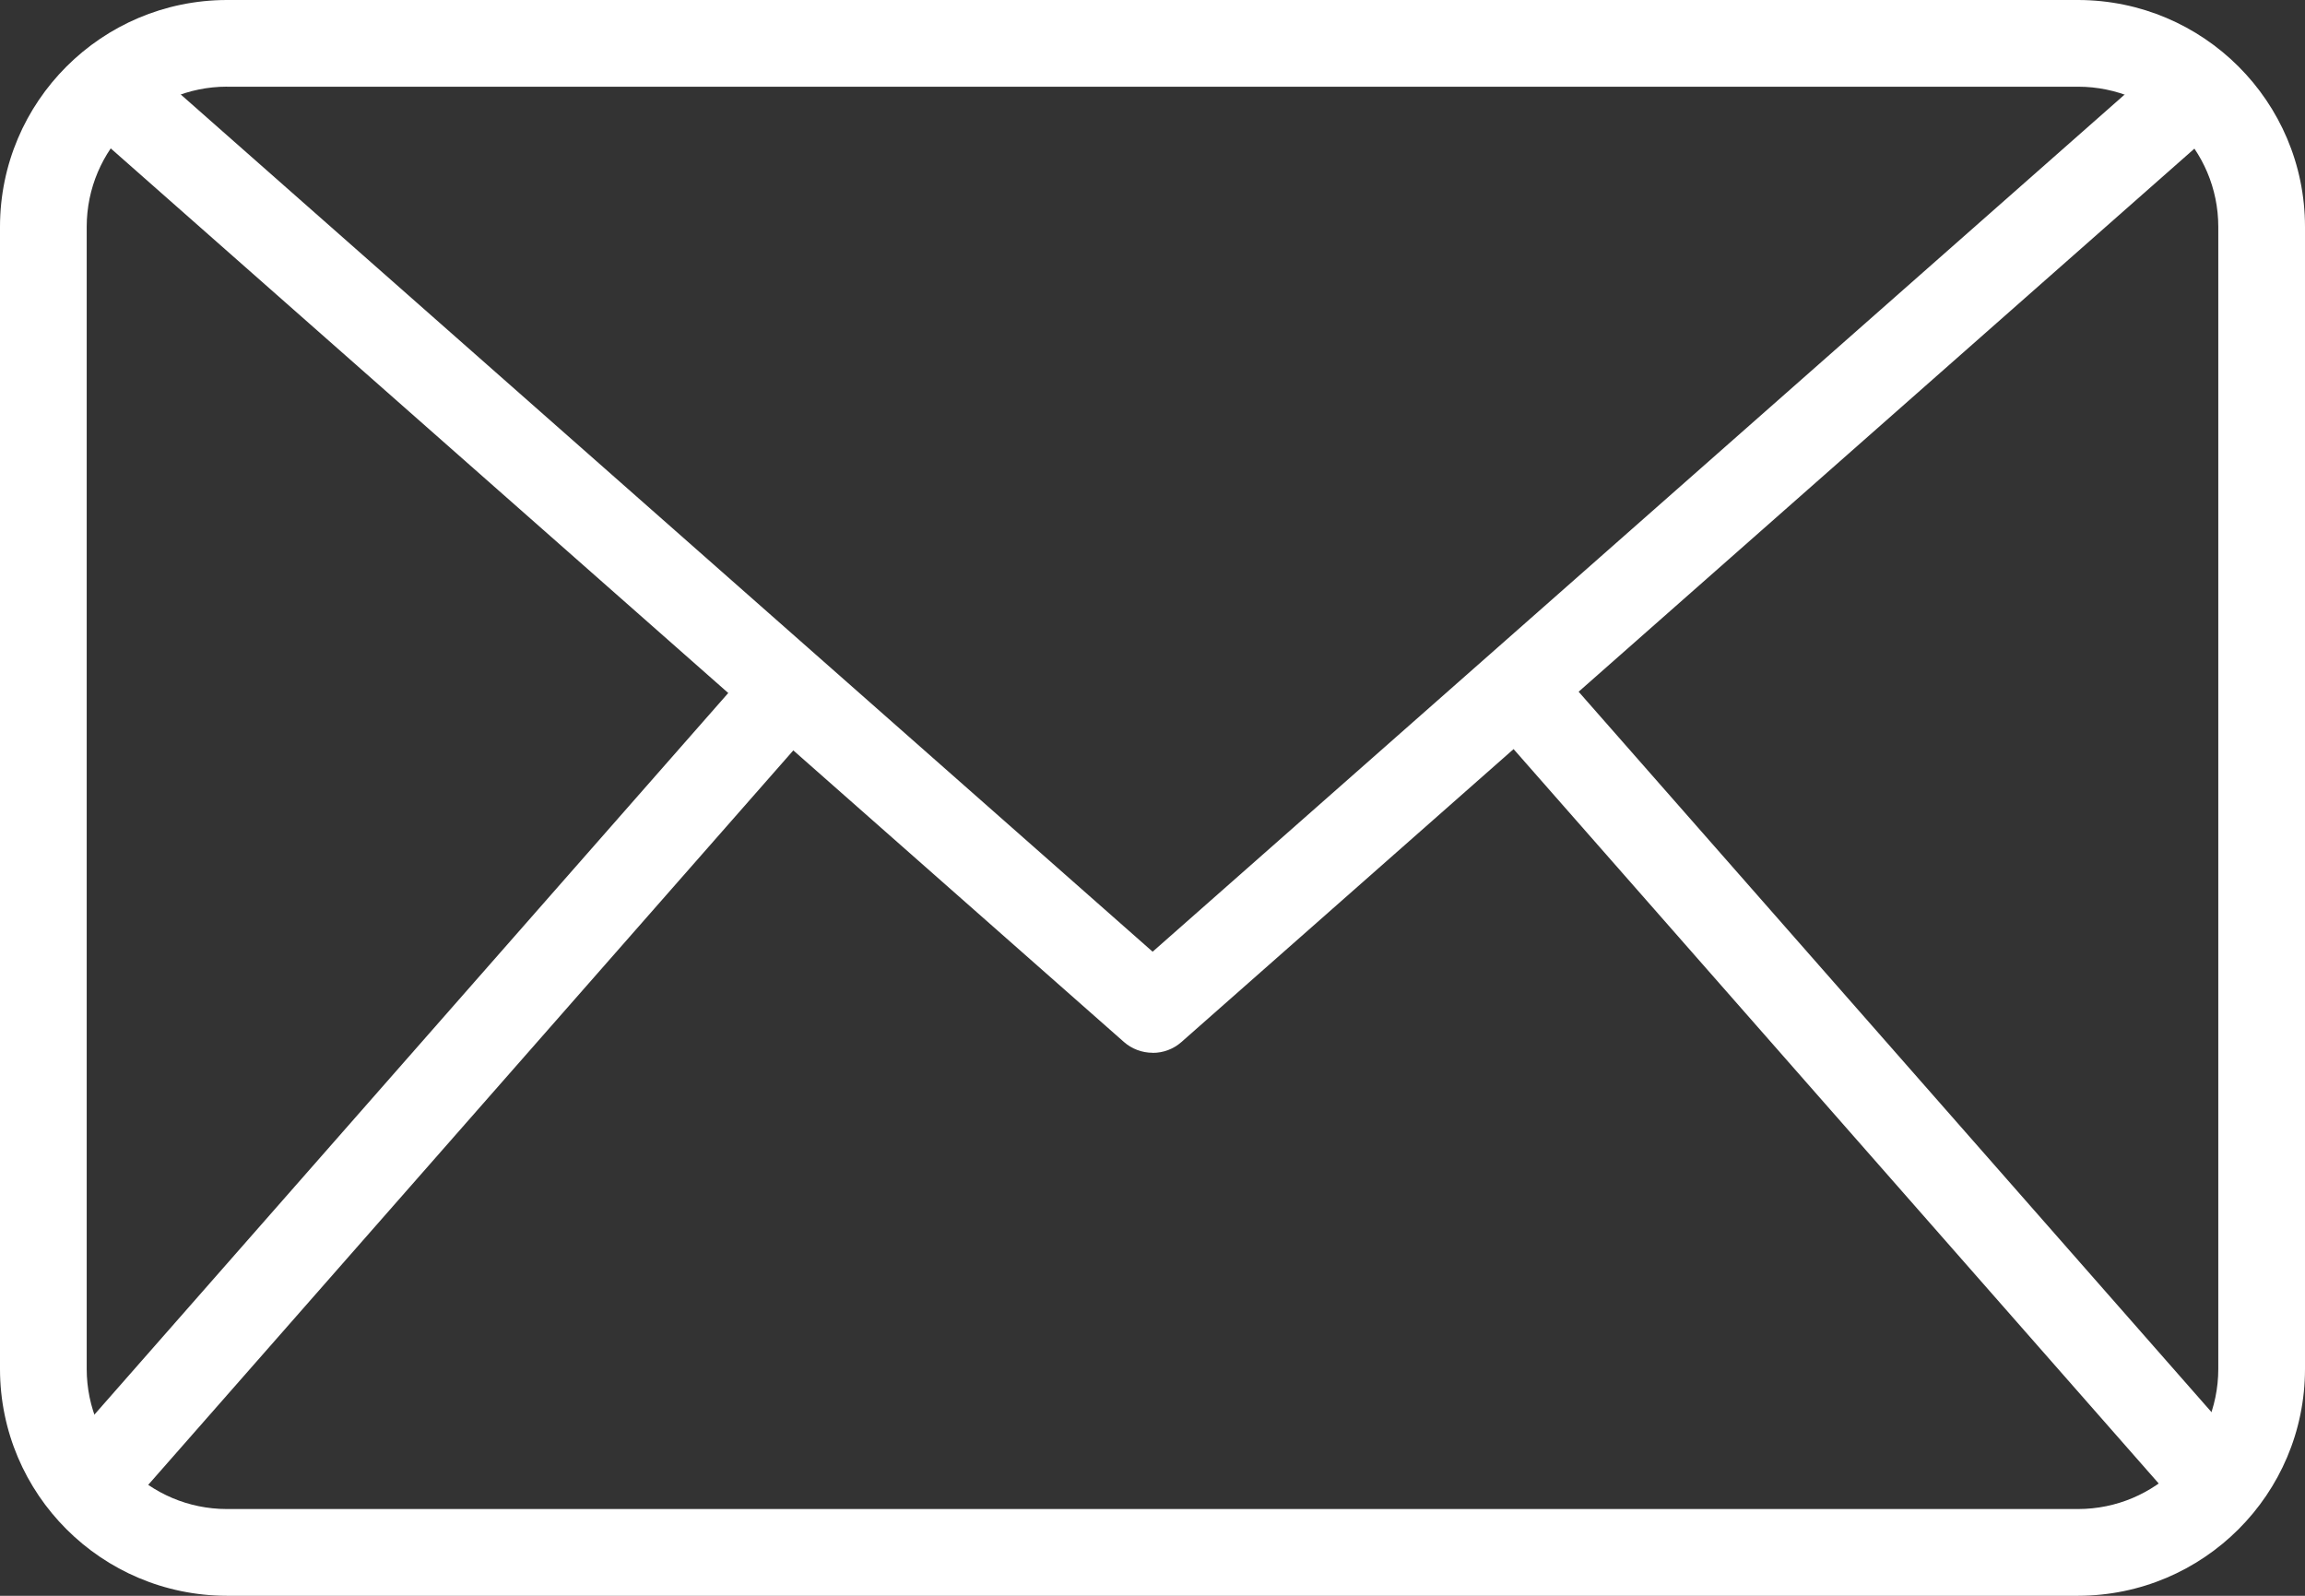
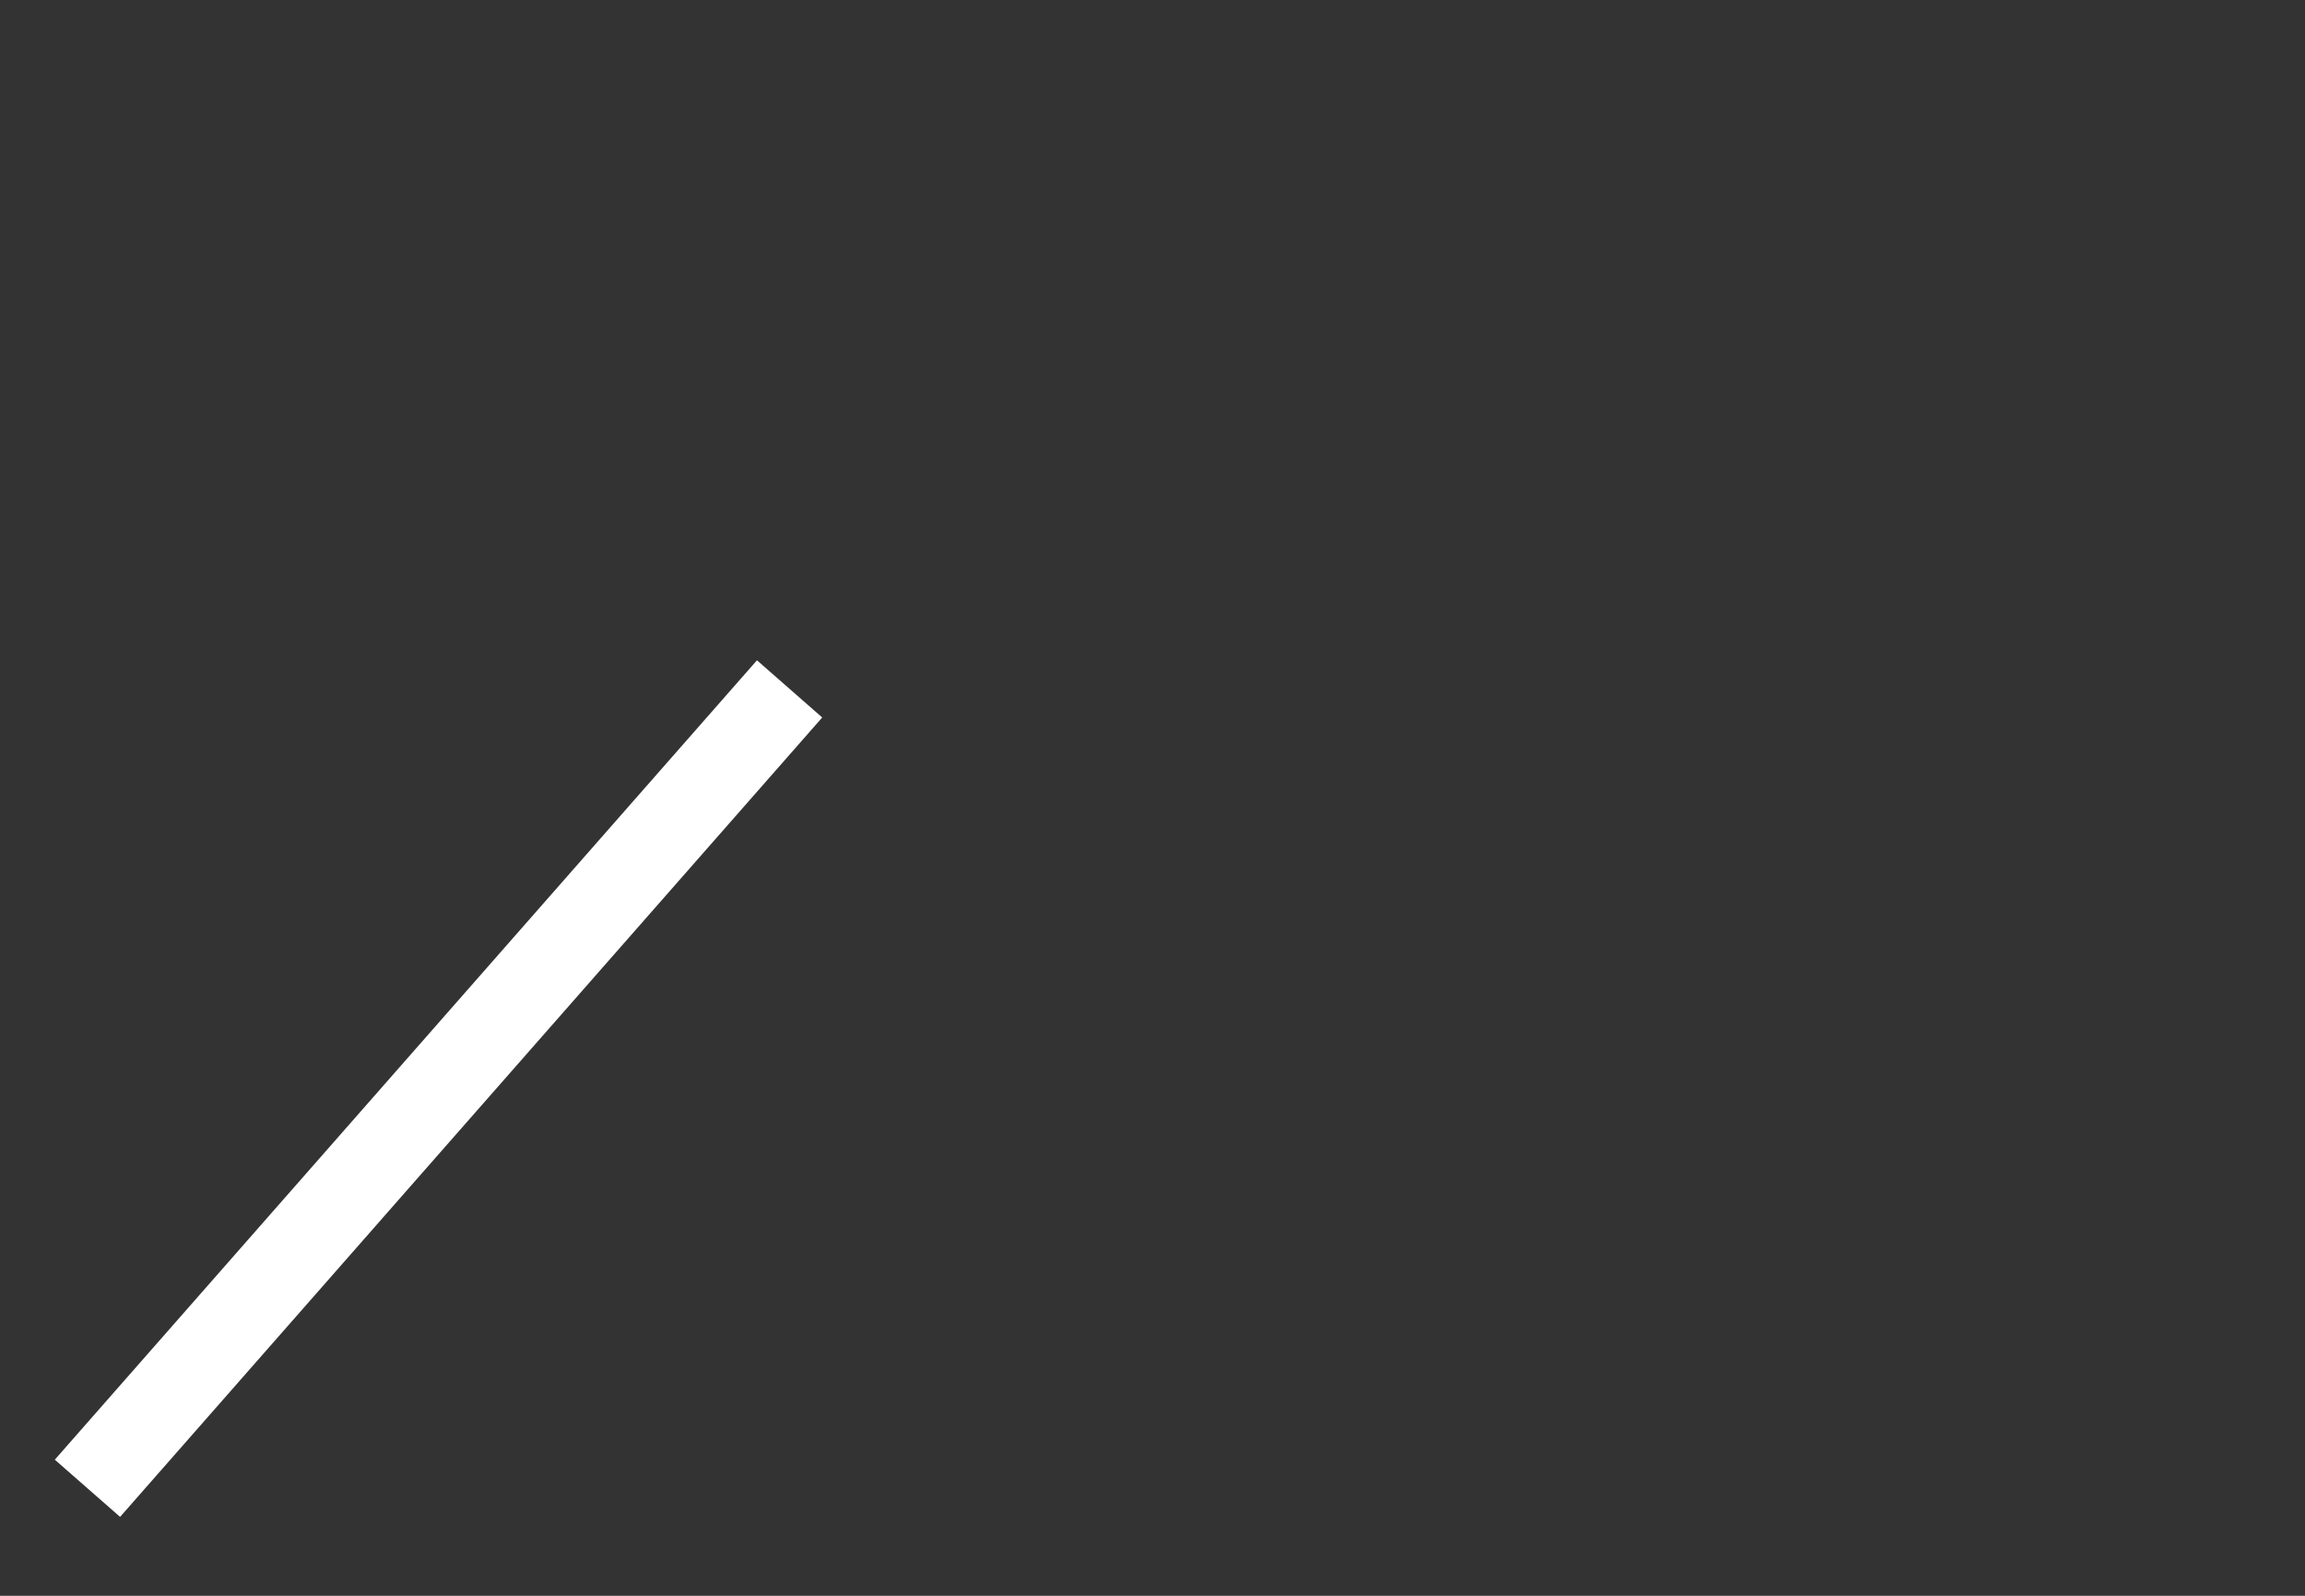
<svg xmlns="http://www.w3.org/2000/svg" width="52" height="36" viewBox="0 0 52 36" fill="none">
  <rect x="0" y="0" width="52" height="36" fill="#333333" stroke="none" />
-   <path d="M46.882 36H5.119C2.293 35.996 0.002 33.709 0 30.884V5.116C0.002 2.291 2.293 0.004 5.119 0H46.881C49.707 0.004 51.998 2.291 52 5.116V30.884C51.998 33.708 49.707 35.996 46.881 36H46.882ZM5.119 1.955C3.373 1.957 1.958 3.37 1.956 5.115V30.883C1.958 32.628 3.373 34.042 5.119 34.043H46.881C48.627 34.041 50.042 32.628 50.044 30.883V5.116C50.042 3.371 48.627 1.957 46.881 1.956H5.119V1.955Z" fill="white" />
-   <path d="M26.003 23.75C25.764 23.75 25.533 23.663 25.355 23.506L1.774 2.709L3.069 1.242L26.003 21.47L48.937 1.246L50.232 2.712L26.651 23.509C26.472 23.667 26.241 23.753 26.003 23.752V23.75Z" fill="white" />
  <path d="M1.237 32.929L17.077 14.896L18.549 16.186L2.709 34.22L1.237 32.93V32.929Z" fill="white" />
-   <path d="M33.501 16.165L34.972 14.875L50.814 32.908L49.342 34.198L33.501 16.165Z" fill="white" />
</svg>